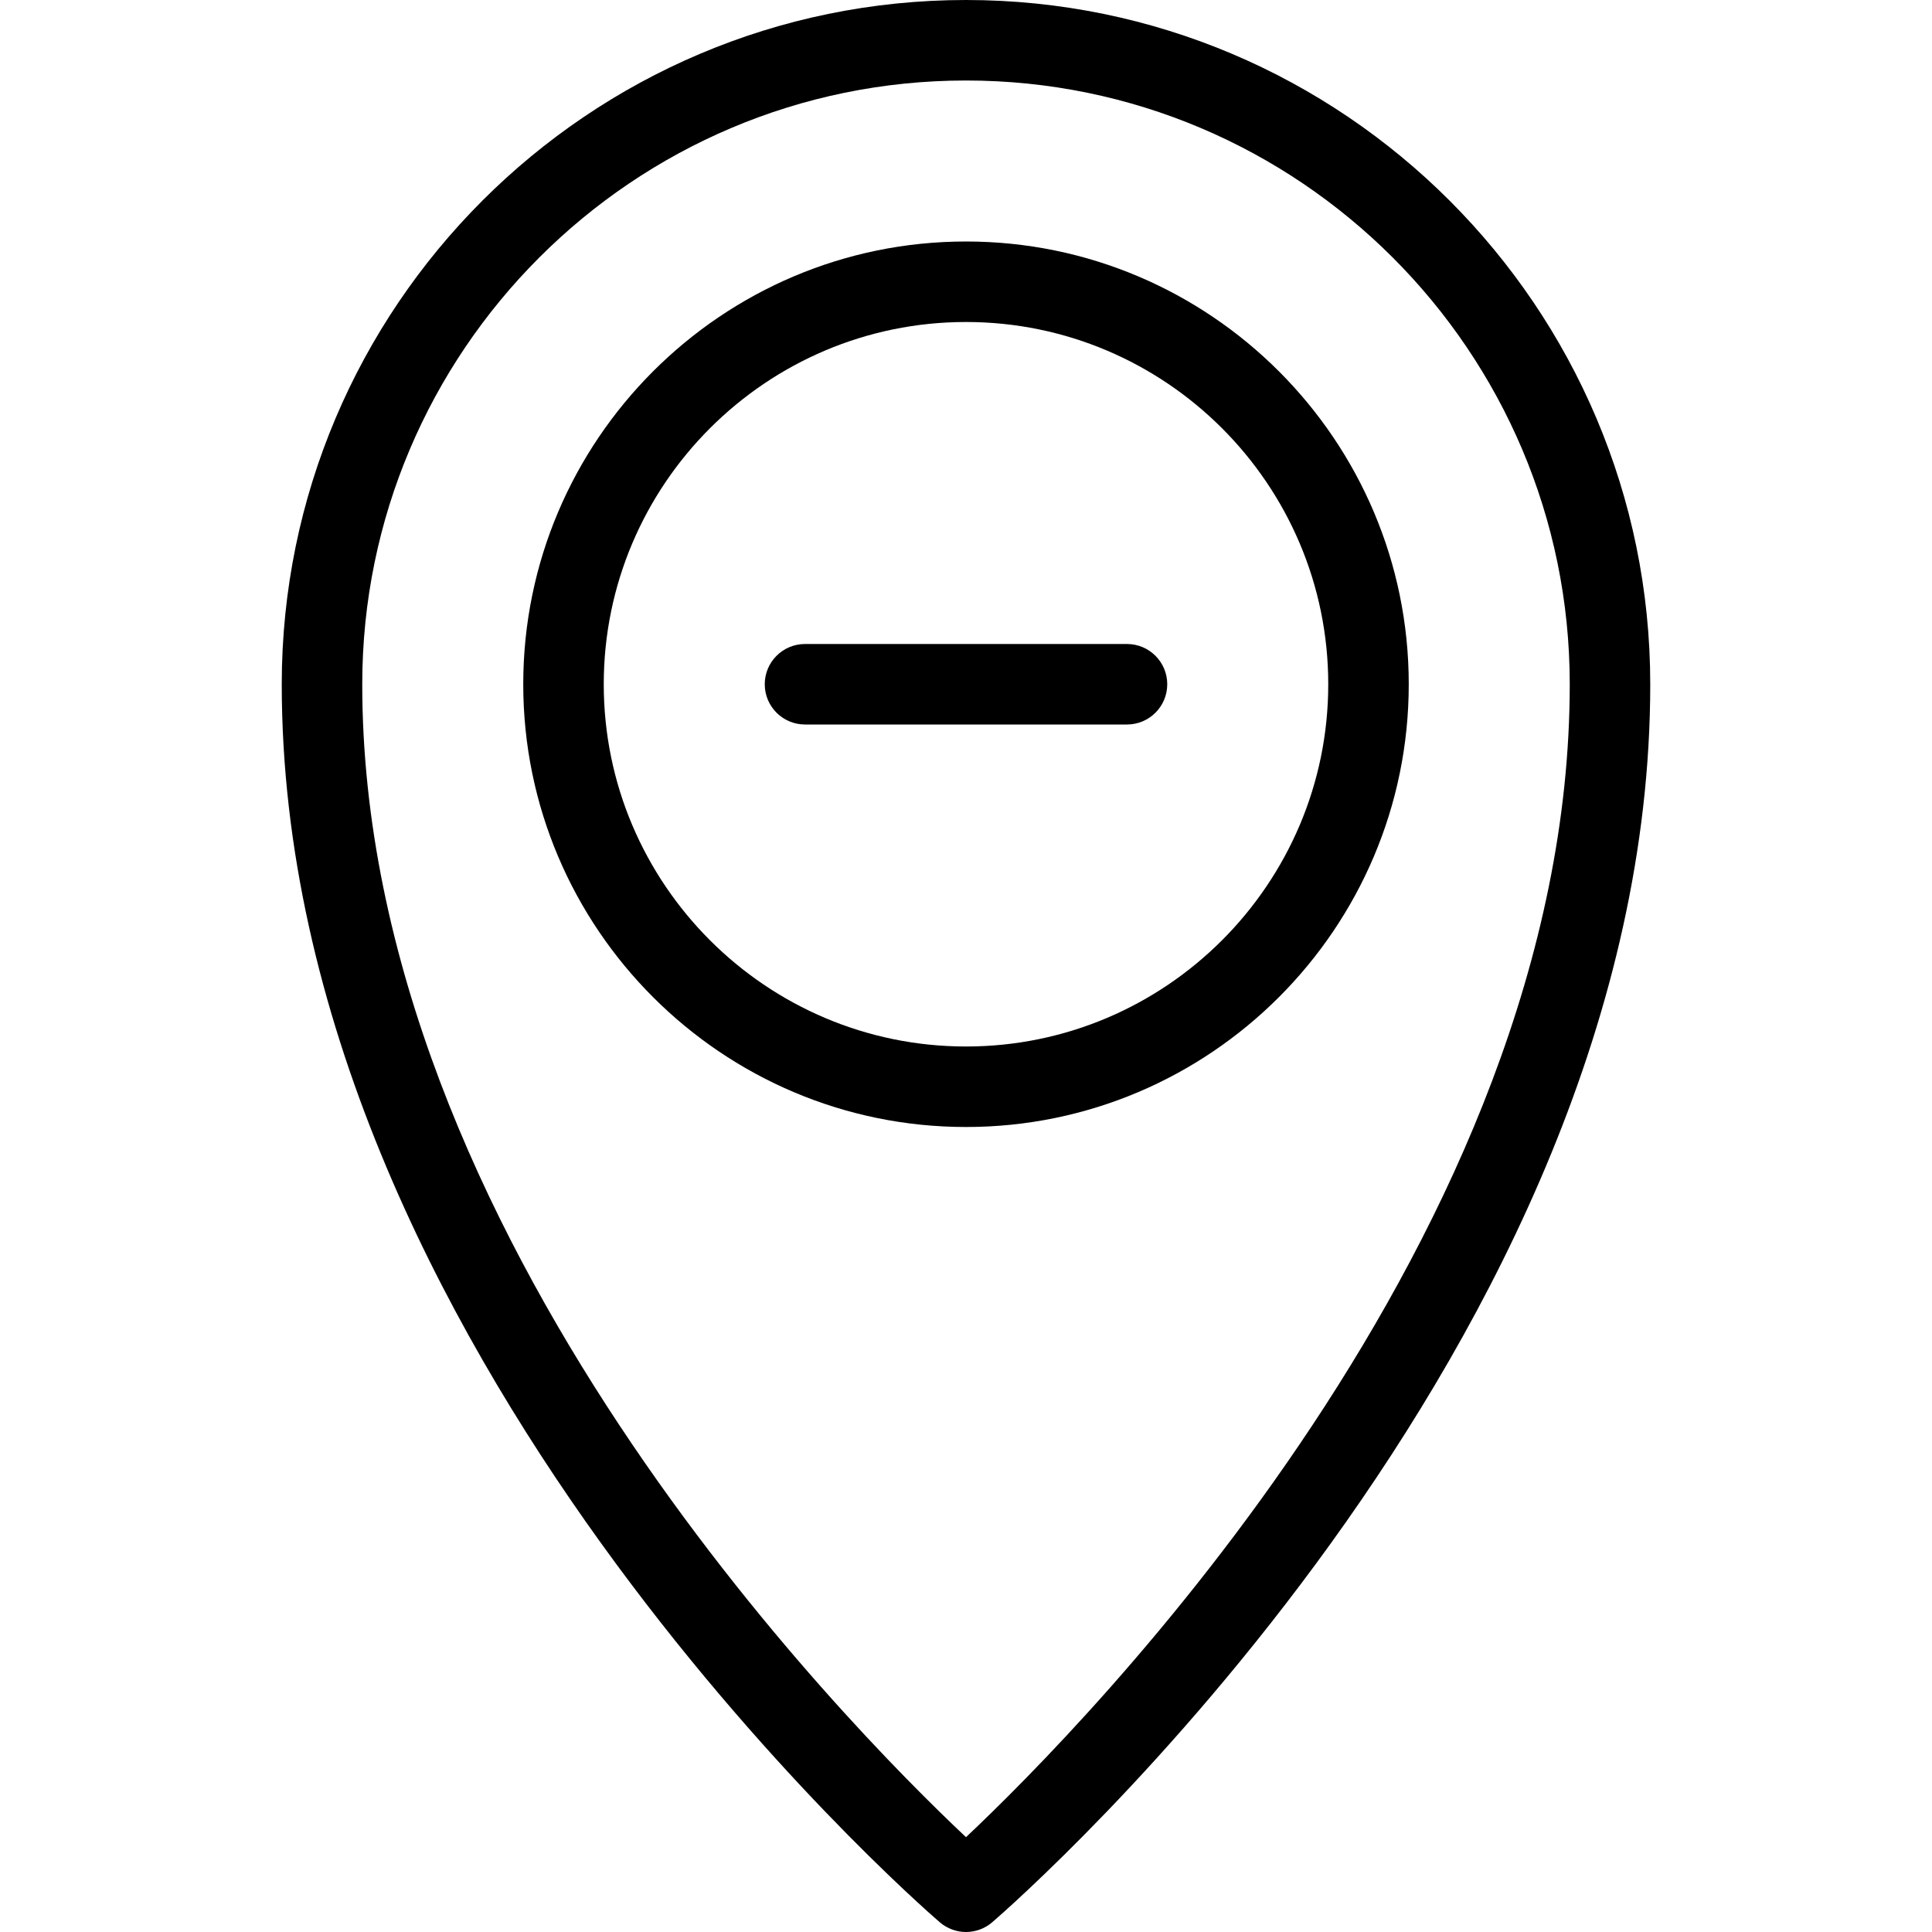
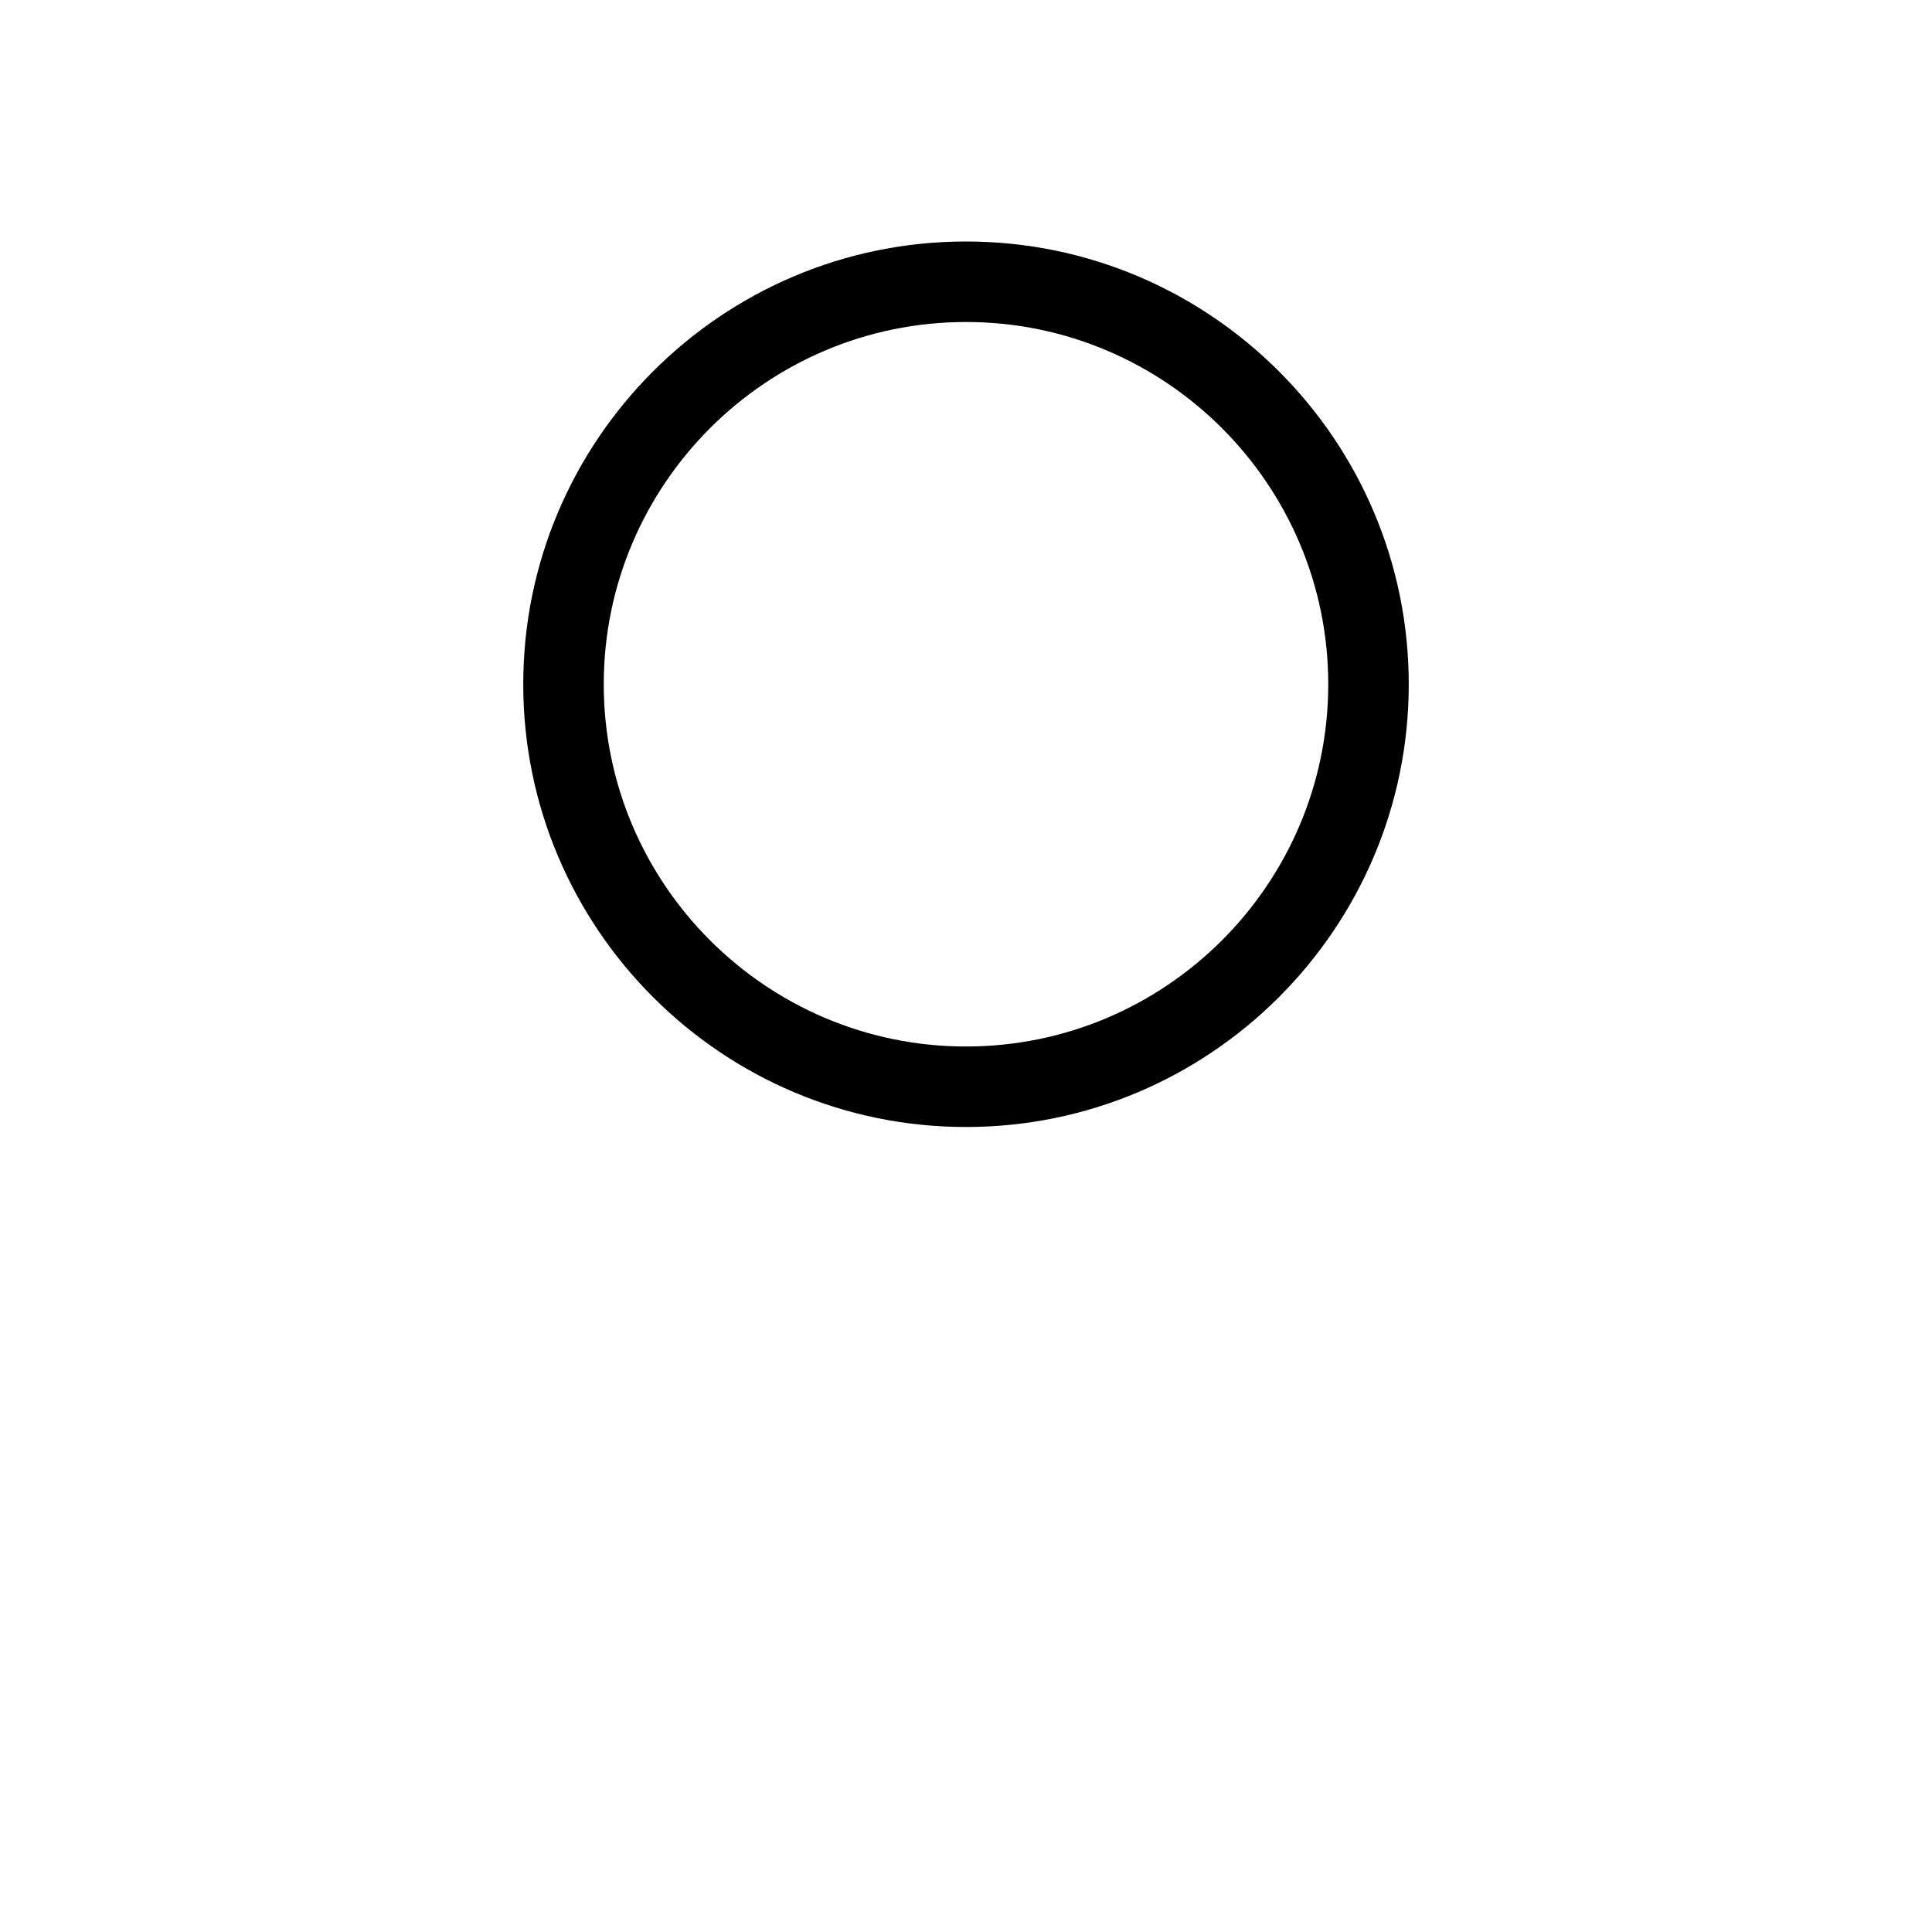
<svg xmlns="http://www.w3.org/2000/svg" fill="none" height="24" viewBox="0 0 24 24" width="24">
  <g fill="rgb(0,0,0)">
-     <path d="m12 24c-.116 0-.233-.041-.327-.122-.334-.288-8.173-7.16-8.173-15.378 0-4.687 3.813-8.5 8.5-8.5s8.5 3.813 8.5 8.5c0 8.218-7.839 15.09-8.173 15.378-.094.081-.211.122-.327.122zm0-23c-4.136 0-7.5 3.364-7.5 7.5 0 6.842 6.016 12.926 7.5 14.322 1.483-1.397 7.5-7.488 7.5-14.322 0-4.136-3.364-7.5-7.5-7.5z" fill="#000000" opacity="1" original-fill="#ffffff" />
    <path d="m12 14c-3.032 0-5.5-2.467-5.5-5.5s2.468-5.5 5.5-5.5 5.5 2.467 5.5 5.5-2.468 5.5-5.5 5.5zm0-10c-2.481 0-4.5 2.019-4.5 4.5s2.019 4.5 4.5 4.5 4.5-2.019 4.5-4.5-2.019-4.5-4.5-4.5z" fill="#000000" opacity="1" original-fill="#ffffff" />
-     <path d="m14 9h-4c-.276 0-.5-.224-.5-.5s.224-.5.5-.5h4c.276 0 .5.224.5.5s-.224.5-.5.5z" fill="#000000" opacity="1" original-fill="#ffffff" />
  </g>
</svg>